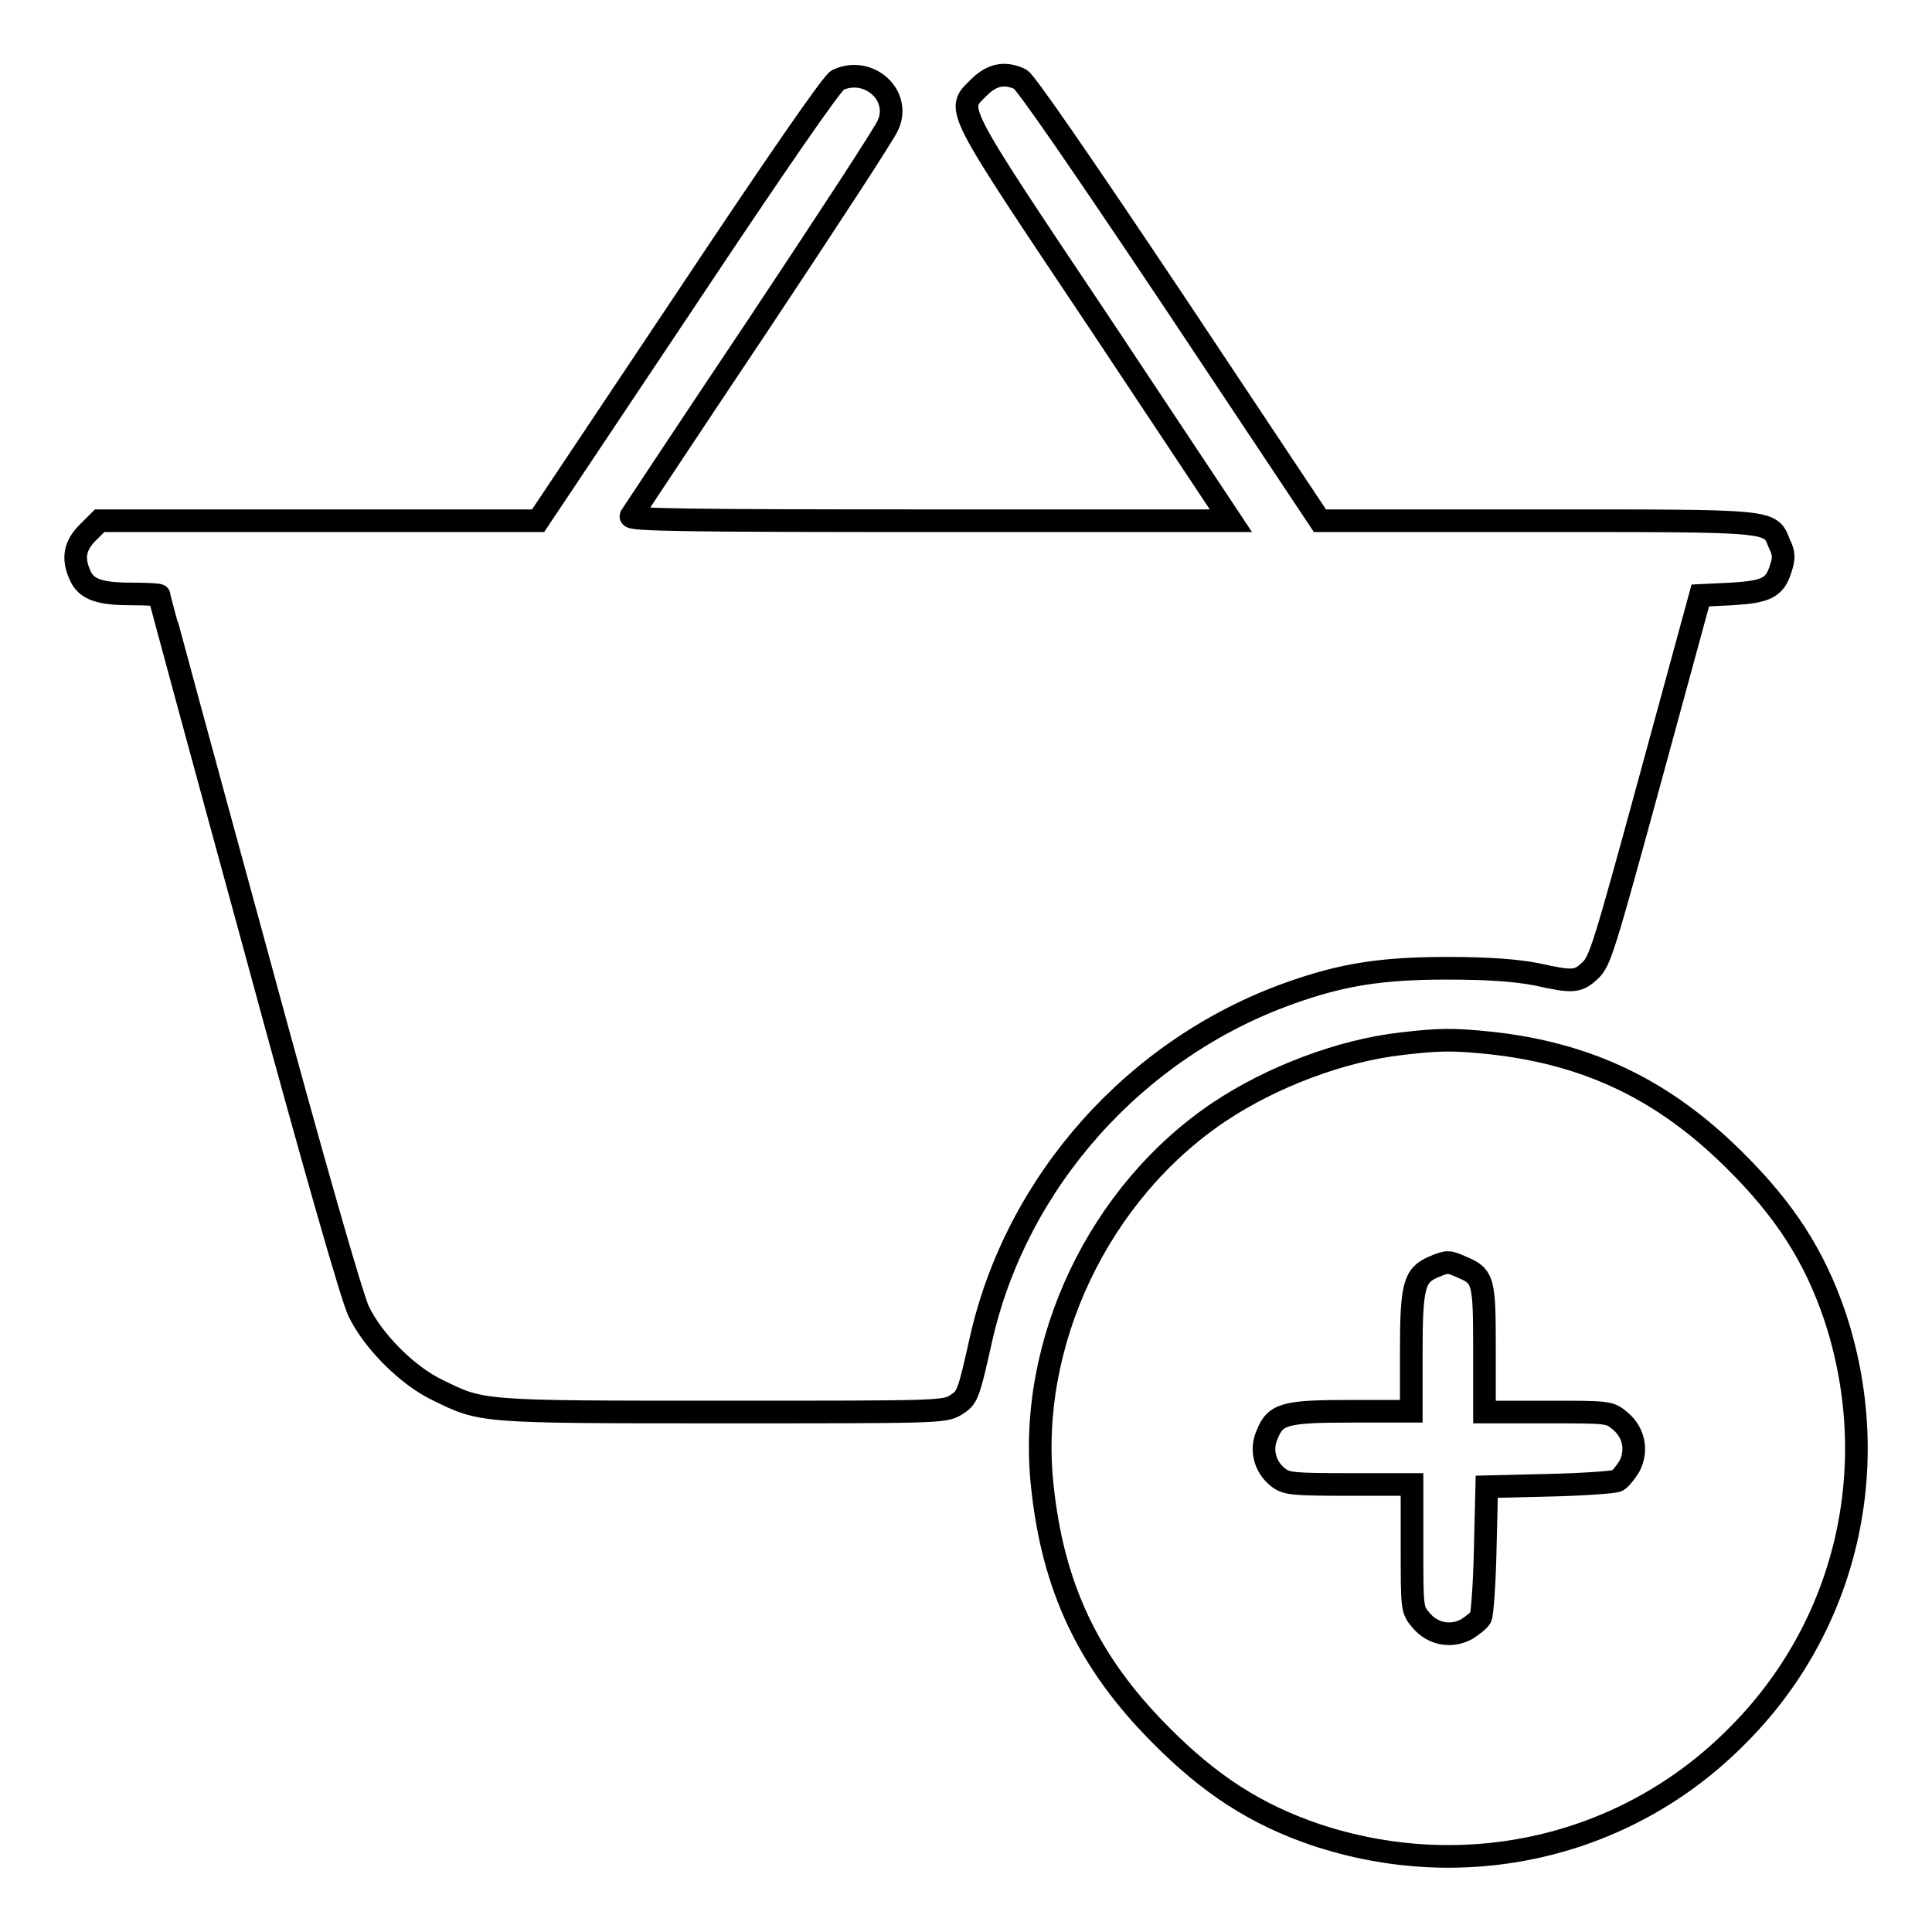
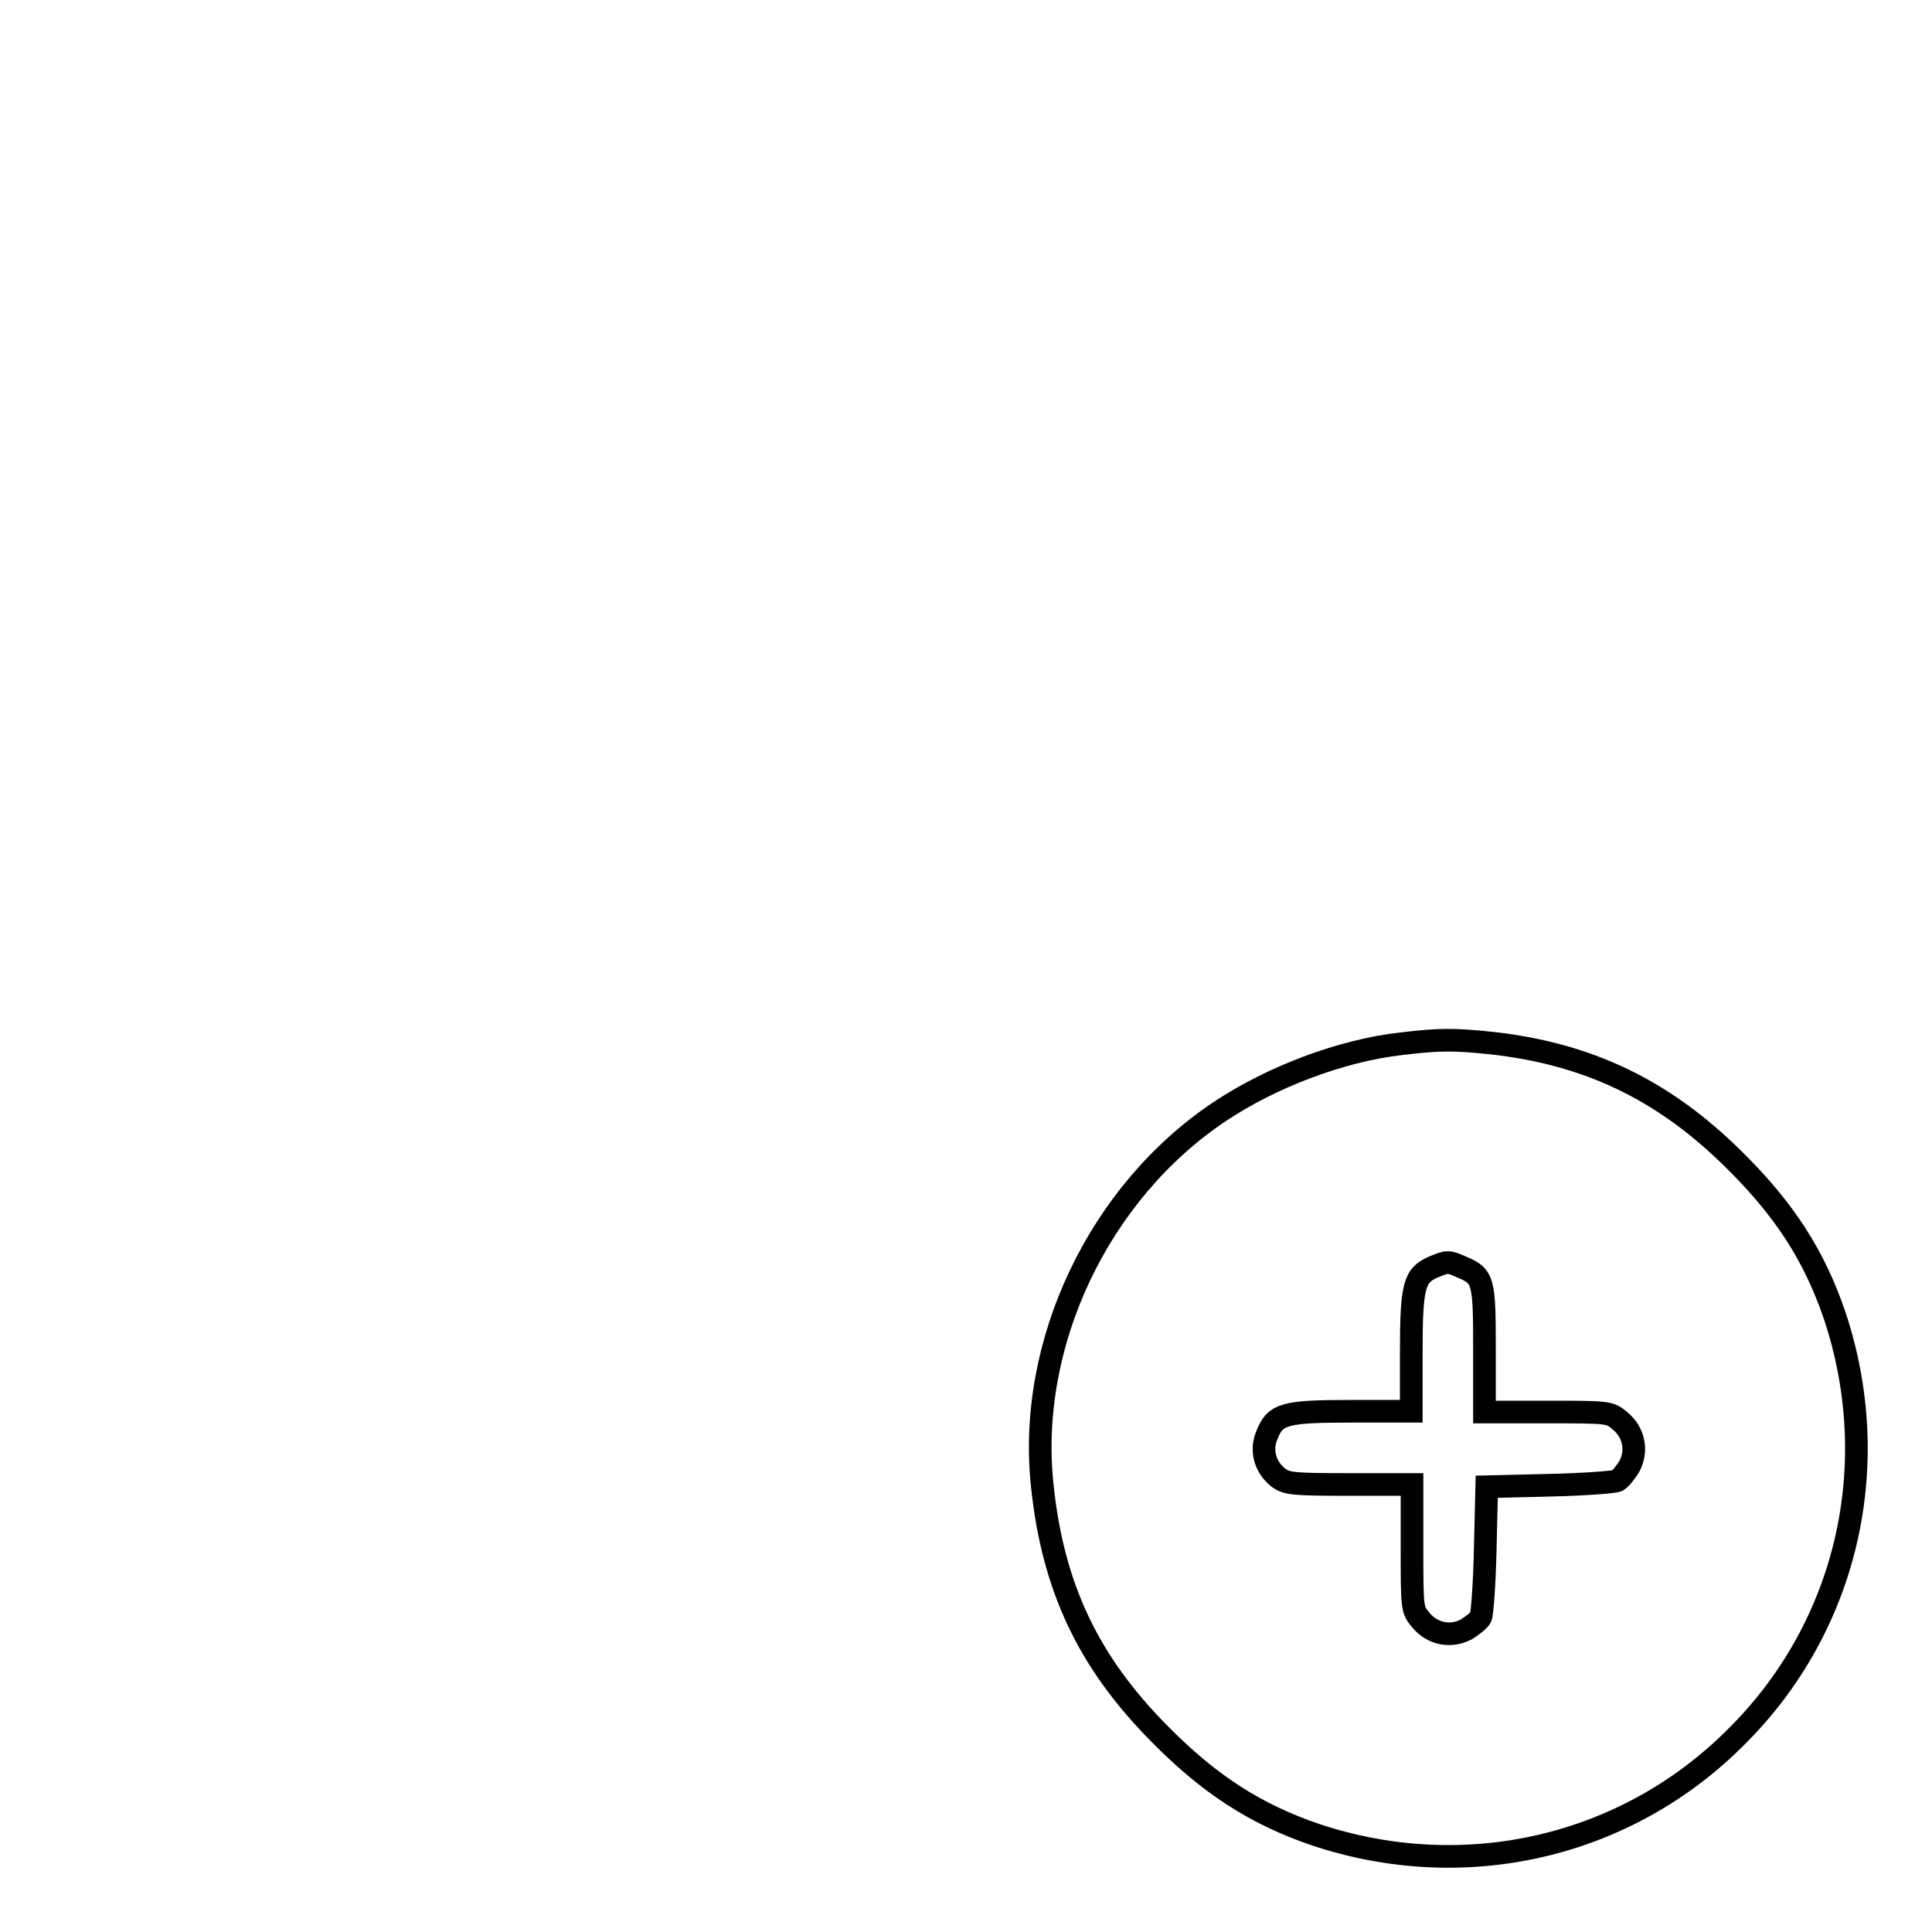
<svg xmlns="http://www.w3.org/2000/svg" version="1.1" x="0px" y="0px" viewBox="0 0 256 256" enable-background="new 0 0 256 256" xml:space="preserve">
  <g>
    <g>
      <g>
-         <path stroke-width="3" fill-opacity="0" stroke="#000000" d="M111,10.6c-0.7,0.3-8.3,11.3-20.4,29.5L71.3,69H42.3H13.2l-1.6,1.6c-1.7,1.7-2,3.4-1,5.6c0.8,1.9,2.6,2.5,6.8,2.5c2,0,3.7,0.1,3.7,0.2c0,0.1,5.6,20.8,12.5,46c8.4,31,13,46.8,13.9,48.8c1.9,4,6.5,8.6,10.5,10.5c5.9,2.9,5.5,2.9,37.8,2.9c28.2,0,29.3,0,30.8-0.9c1.6-1,1.7-1.2,3.4-8.8c4.7-20.8,20.4-38.5,40.9-45.8c7-2.5,12.2-3.3,20.9-3.3c5.6,0,9.2,0.3,11.8,0.8c4.9,1.1,5.5,1,7.1-0.5c1.3-1.2,1.8-2.8,8-25.5l6.6-24.2l4.2-0.2c4.6-0.3,5.7-0.8,6.5-3.5c0.4-1.2,0.4-1.9-0.2-3.1c-1.3-3.2-0.2-3.1-32.2-3.1l-28.7,0l-19.3-29c-12.9-19.3-19.7-29.1-20.4-29.5c-2.1-1-3.8-0.6-5.5,1.1c-3,3-3.6,1.9,16,31.2L163.1,69h-39.9c-31.8,0-39.8-0.1-39.6-0.6c0.2-0.3,7.8-11.8,16.9-25.4c9.1-13.7,16.9-25.6,17.2-26.5C119.4,12.6,115.1,8.7,111,10.6z" />
        <path stroke-width="3" fill-opacity="0" stroke="#000000" d="M185.7,138.3c-8,0.9-17.2,4.4-24.1,9c-16,10.7-25.5,30.7-23.5,49.5c1.4,13.5,6.1,23.4,15.5,32.9c6.7,6.8,12.8,10.7,20.7,13.4c19.8,6.6,41.2,1.7,55.8-13c14.7-14.6,19.6-36,13-55.8c-2.7-7.9-6.6-14-13.4-20.7c-9.3-9.2-19.3-14-32.2-15.4C192.6,137.7,190.7,137.7,185.7,138.3z M193.7,167.9c2.9,1.2,3,1.8,3,11v8.2h8.3c8.2,0,8.3,0,9.7,1.2c1.8,1.5,2.3,3.9,1.2,6c-0.5,0.8-1.2,1.7-1.6,1.9c-0.4,0.2-4.5,0.5-9,0.6L197,197l-0.2,8.3c-0.1,4.6-0.4,8.6-0.6,9c-0.2,0.4-1.1,1.1-1.9,1.6c-2.1,1.1-4.5,0.6-6-1.2c-1.2-1.4-1.2-1.5-1.2-9.7v-8.3h-8.3c-7.6,0-8.3-0.1-9.4-0.9c-1.8-1.4-2.4-3.7-1.5-5.7c1.1-2.8,2.4-3.1,11.3-3.1h7.8v-7.8c0-8.9,0.4-10.2,2.9-11.3C191.8,167.1,191.9,167.1,193.7,167.9z" />
      </g>
    </g>
  </g>
</svg>